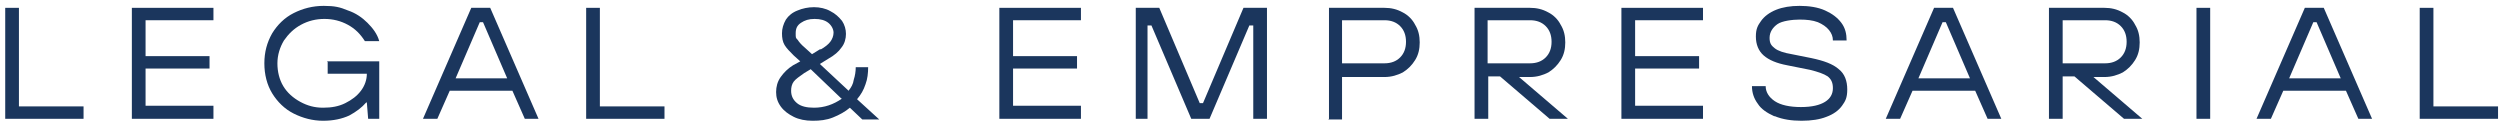
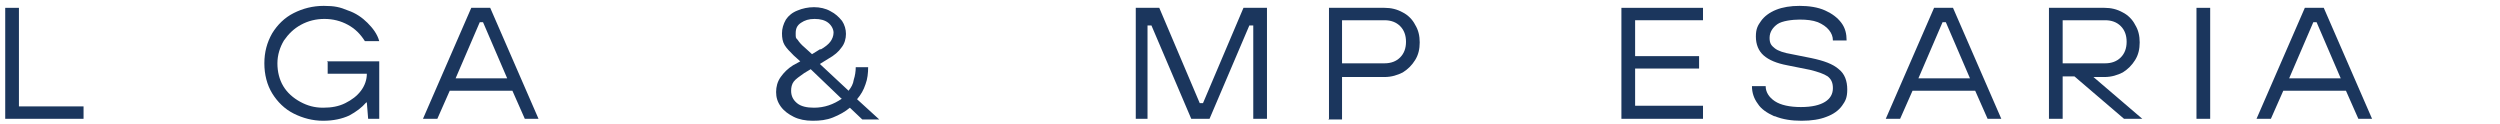
<svg xmlns="http://www.w3.org/2000/svg" width="383" height="19" viewBox="0 0 383 19" fill="none">
  <path d="M12.7 18.2H0.8V1.2H2.9V16.3H12.8V18.2H12.7Z" fill="#1B365D" />
-   <path d="M32.7 18.2H20.2V1.2H32.7V3.1H22.3V8.6H32.1V10.5H22.3V16.2H32.7V18.1V18.2Z" fill="#1B365D" />
  <path d="M50.1 9.4H58.1V18.2H56.4L56.2 15.7H56.1C55.4 16.5 54.6 17.1 53.5 17.7C52.4 18.2 51.1 18.5 49.5 18.5C47.9 18.5 46.4 18.1 45 17.4C43.6 16.7 42.5 15.6 41.7 14.3C40.9 13 40.5 11.4 40.5 9.7C40.5 8 40.9 6.5 41.7 5.1C42.5 3.8 43.6 2.7 45 2C46.4 1.3 47.9 0.9 49.6 0.9C51.3 0.9 52.1 1.1 53.3 1.6C54.5 2 55.5 2.7 56.3 3.5C57.1 4.3 57.8 5.2 58.1 6.3H55.9C55.2 5.2 54.4 4.4 53.3 3.8C52.2 3.2 51 2.9 49.7 2.9C48.4 2.9 47.2 3.2 46.1 3.8C45 4.4 44.2 5.2 43.5 6.2C42.9 7.2 42.5 8.4 42.5 9.7C42.5 11 42.8 12.2 43.4 13.2C44 14.2 44.9 15 46 15.6C47.1 16.2 48.2 16.5 49.5 16.5C50.8 16.5 51.9 16.3 52.9 15.8C53.9 15.3 54.7 14.7 55.3 13.9C55.9 13.1 56.2 12.2 56.2 11.3H50.2V9.5L50.1 9.4Z" fill="#1B365D" />
  <path d="M82.6 18.2H80.4L78.5 13.9H68.9L67 18.2H64.8L72.2 1.2H75.1L82.5 18.2H82.6ZM73.5 3.4L69.8 12H77.7L74 3.4H73.5Z" fill="#1B365D" />
-   <path d="M101.7 18.2H89.8V1.2H91.9V16.3H101.8V18.2H101.7Z" fill="#1B365D" />
  <path d="M121.6 17.9C120.8 17.5 120.1 17 119.6 16.3C119.1 15.6 118.9 14.9 118.9 14.1C118.9 13.3 119.1 12.5 119.6 11.8C120.1 11.1 120.7 10.5 121.5 10L122.6 9.4L121.6 8.5C121 7.9 120.5 7.4 120.2 6.9C119.9 6.4 119.8 5.8 119.8 5.1C119.8 4.4 120 3.7 120.4 3C120.8 2.4 121.4 1.9 122.2 1.6C122.9 1.3 123.8 1.1 124.7 1.1C125.6 1.1 126.5 1.3 127.2 1.7C128 2.1 128.5 2.6 129 3.2C129.4 3.8 129.6 4.5 129.6 5.2C129.6 5.9 129.4 6.7 128.9 7.3C128.5 7.9 127.8 8.5 126.9 9L125.6 9.8L130 13.9C130.4 13.4 130.7 12.9 130.8 12.2C131 11.6 131.1 10.9 131.1 10.3H133C133 11.2 132.9 12.1 132.6 12.9C132.3 13.8 131.9 14.5 131.3 15.2L134.7 18.3H132.1L130.2 16.5C129.5 17.1 128.6 17.6 127.6 18C126.6 18.4 125.6 18.5 124.5 18.5C123.4 18.5 122.4 18.3 121.6 17.9ZM128.9 15.1L124.2 10.6L123.2 11.2C122.5 11.7 121.9 12.1 121.6 12.5C121.3 12.9 121.2 13.4 121.2 13.9C121.2 14.7 121.5 15.3 122.1 15.8C122.7 16.3 123.6 16.5 124.7 16.5C126.3 16.5 127.7 16 129 15.1H128.9ZM125.7 7.6C126.4 7.2 126.9 6.8 127.2 6.4C127.5 6 127.7 5.5 127.7 5C127.7 4.5 127.4 3.9 126.9 3.5C126.4 3.1 125.7 2.9 124.8 2.9C123.9 2.9 123.3 3.1 122.7 3.5C122.1 3.9 121.9 4.4 121.9 5.1C121.9 5.8 121.9 5.8 122.2 6.1C122.4 6.4 122.7 6.8 123.3 7.3L124.4 8.3L125.7 7.5V7.6Z" fill="#1B365D" />
-   <path d="M165.6 18.2H153.1V1.2H165.6V3.1H155.2V8.6H165V10.5H155.2V16.2H165.6V18.1V18.2Z" fill="#1B365D" />
  <path d="M176.1 18.2H174V1.2H177.6L183.8 15.8H184.3L190.5 1.2H194.1V18.2H192V3.9H191.4L185.3 18.2H182.5L176.4 3.9H175.8V18.2H176.1Z" fill="#1B365D" />
  <path d="M203.6 18.2V1.2H212.1C213.1 1.2 214 1.4 214.9 1.9C215.7 2.3 216.4 3 216.8 3.8C217.3 4.6 217.5 5.5 217.5 6.5C217.5 7.5 217.3 8.4 216.8 9.2C216.3 10 215.7 10.6 214.9 11.1C214.1 11.5 213.2 11.8 212.1 11.8H205.6V18.3H203.5L203.6 18.2ZM212.1 9.7C213.1 9.7 213.9 9.4 214.5 8.8C215.1 8.2 215.4 7.4 215.4 6.4C215.4 5.4 215.1 4.6 214.5 4C213.9 3.4 213.1 3.1 212.1 3.1H205.6V9.7H212.1Z" fill="#1B365D" />
-   <path d="M232.6 11.7L240.2 18.2H237.4L229.8 11.7H228V18.2H225.9V1.2H234.4C235.4 1.2 236.3 1.4 237.2 1.9C238 2.3 238.7 3 239.1 3.8C239.6 4.6 239.8 5.5 239.8 6.5C239.8 7.5 239.6 8.4 239.1 9.2C238.6 10 238 10.6 237.2 11.1C236.4 11.5 235.5 11.8 234.4 11.8H232.6V11.7ZM227.9 9.7H234.4C235.4 9.7 236.2 9.4 236.8 8.8C237.4 8.2 237.7 7.4 237.7 6.4C237.7 5.4 237.4 4.6 236.8 4C236.2 3.4 235.4 3.1 234.4 3.1H227.9V9.7Z" fill="#1B365D" />
  <path d="M260.9 18.2H248.4V1.2H260.9V3.1H250.5V8.6H260.3V10.5H250.5V16.2H260.9V18.1V18.2Z" fill="#1B365D" />
  <path d="M271.8 17.8C270.7 17.3 269.8 16.7 269.3 15.9C268.7 15.1 268.4 14.2 268.4 13.2H270.5C270.5 14.1 271 14.9 271.9 15.5C272.8 16.1 274.2 16.4 275.9 16.4C277.6 16.4 278.8 16.1 279.6 15.6C280.4 15.1 280.8 14.4 280.8 13.5C280.8 12.6 280.5 12.1 280 11.7C279.4 11.3 278.5 11 277.3 10.7L273.8 10C272.2 9.7 271 9.2 270.2 8.5C269.4 7.8 269 6.8 269 5.6C269 4.4 269.3 3.9 269.8 3.2C270.3 2.5 271.1 1.9 272.1 1.5C273.1 1.1 274.3 0.9 275.7 0.9C277.1 0.9 278.5 1.1 279.6 1.6C280.7 2.1 281.5 2.7 282.1 3.5C282.7 4.3 282.9 5.2 282.9 6.2H280.8C280.8 5.6 280.6 5.1 280.2 4.6C279.8 4.1 279.2 3.7 278.5 3.4C277.7 3.1 276.8 3 275.7 3C274.6 3 273 3.2 272.3 3.7C271.6 4.2 271.1 4.9 271.1 5.8C271.1 6.7 271.4 7 271.9 7.4C272.4 7.8 273.3 8.1 274.5 8.3L277.5 8.9C279.4 9.3 280.8 9.8 281.7 10.6C282.6 11.3 283 12.4 283 13.7C283 15 282.7 15.5 282.2 16.2C281.7 16.9 280.9 17.5 279.8 17.9C278.8 18.3 277.5 18.5 276 18.5C274.5 18.5 273.1 18.3 271.9 17.8H271.8Z" fill="#1B365D" />
  <path d="M306.7 18.2H304.5L302.6 13.9H293L291.1 18.2H288.9L296.3 1.2H299.2L306.6 18.2H306.7ZM297.6 3.4L293.9 12H301.8L298.1 3.4H297.6Z" fill="#1B365D" />
  <path d="M320.6 11.7L328.2 18.2H325.4L317.8 11.7H316V18.2H313.9V1.2H322.4C323.4 1.2 324.3 1.4 325.2 1.9C326 2.3 326.7 3 327.1 3.8C327.6 4.6 327.8 5.5 327.8 6.5C327.8 7.5 327.6 8.4 327.1 9.2C326.6 10 326 10.6 325.2 11.1C324.4 11.5 323.5 11.8 322.4 11.8H320.6V11.7ZM316 9.7H322.5C323.5 9.7 324.3 9.4 324.9 8.8C325.5 8.2 325.8 7.4 325.8 6.4C325.8 5.4 325.5 4.6 324.9 4C324.3 3.4 323.5 3.1 322.5 3.1H316V9.7Z" fill="#1B365D" />
  <path d="M338.6 18.2H336.5V1.2H338.6V18.2Z" fill="#1B365D" />
  <path d="M363.5 18.2H361.3L359.4 13.9H349.8L347.9 18.2H345.7L353.1 1.2H356L363.4 18.2H363.5ZM354.4 3.4L350.7 12H358.6L354.9 3.4H354.4Z" fill="#1B365D" />
-   <path d="M382.6 18.2H370.7V1.2H372.8V16.3H382.7V18.2H382.6Z" fill="#1B365D" />
</svg>